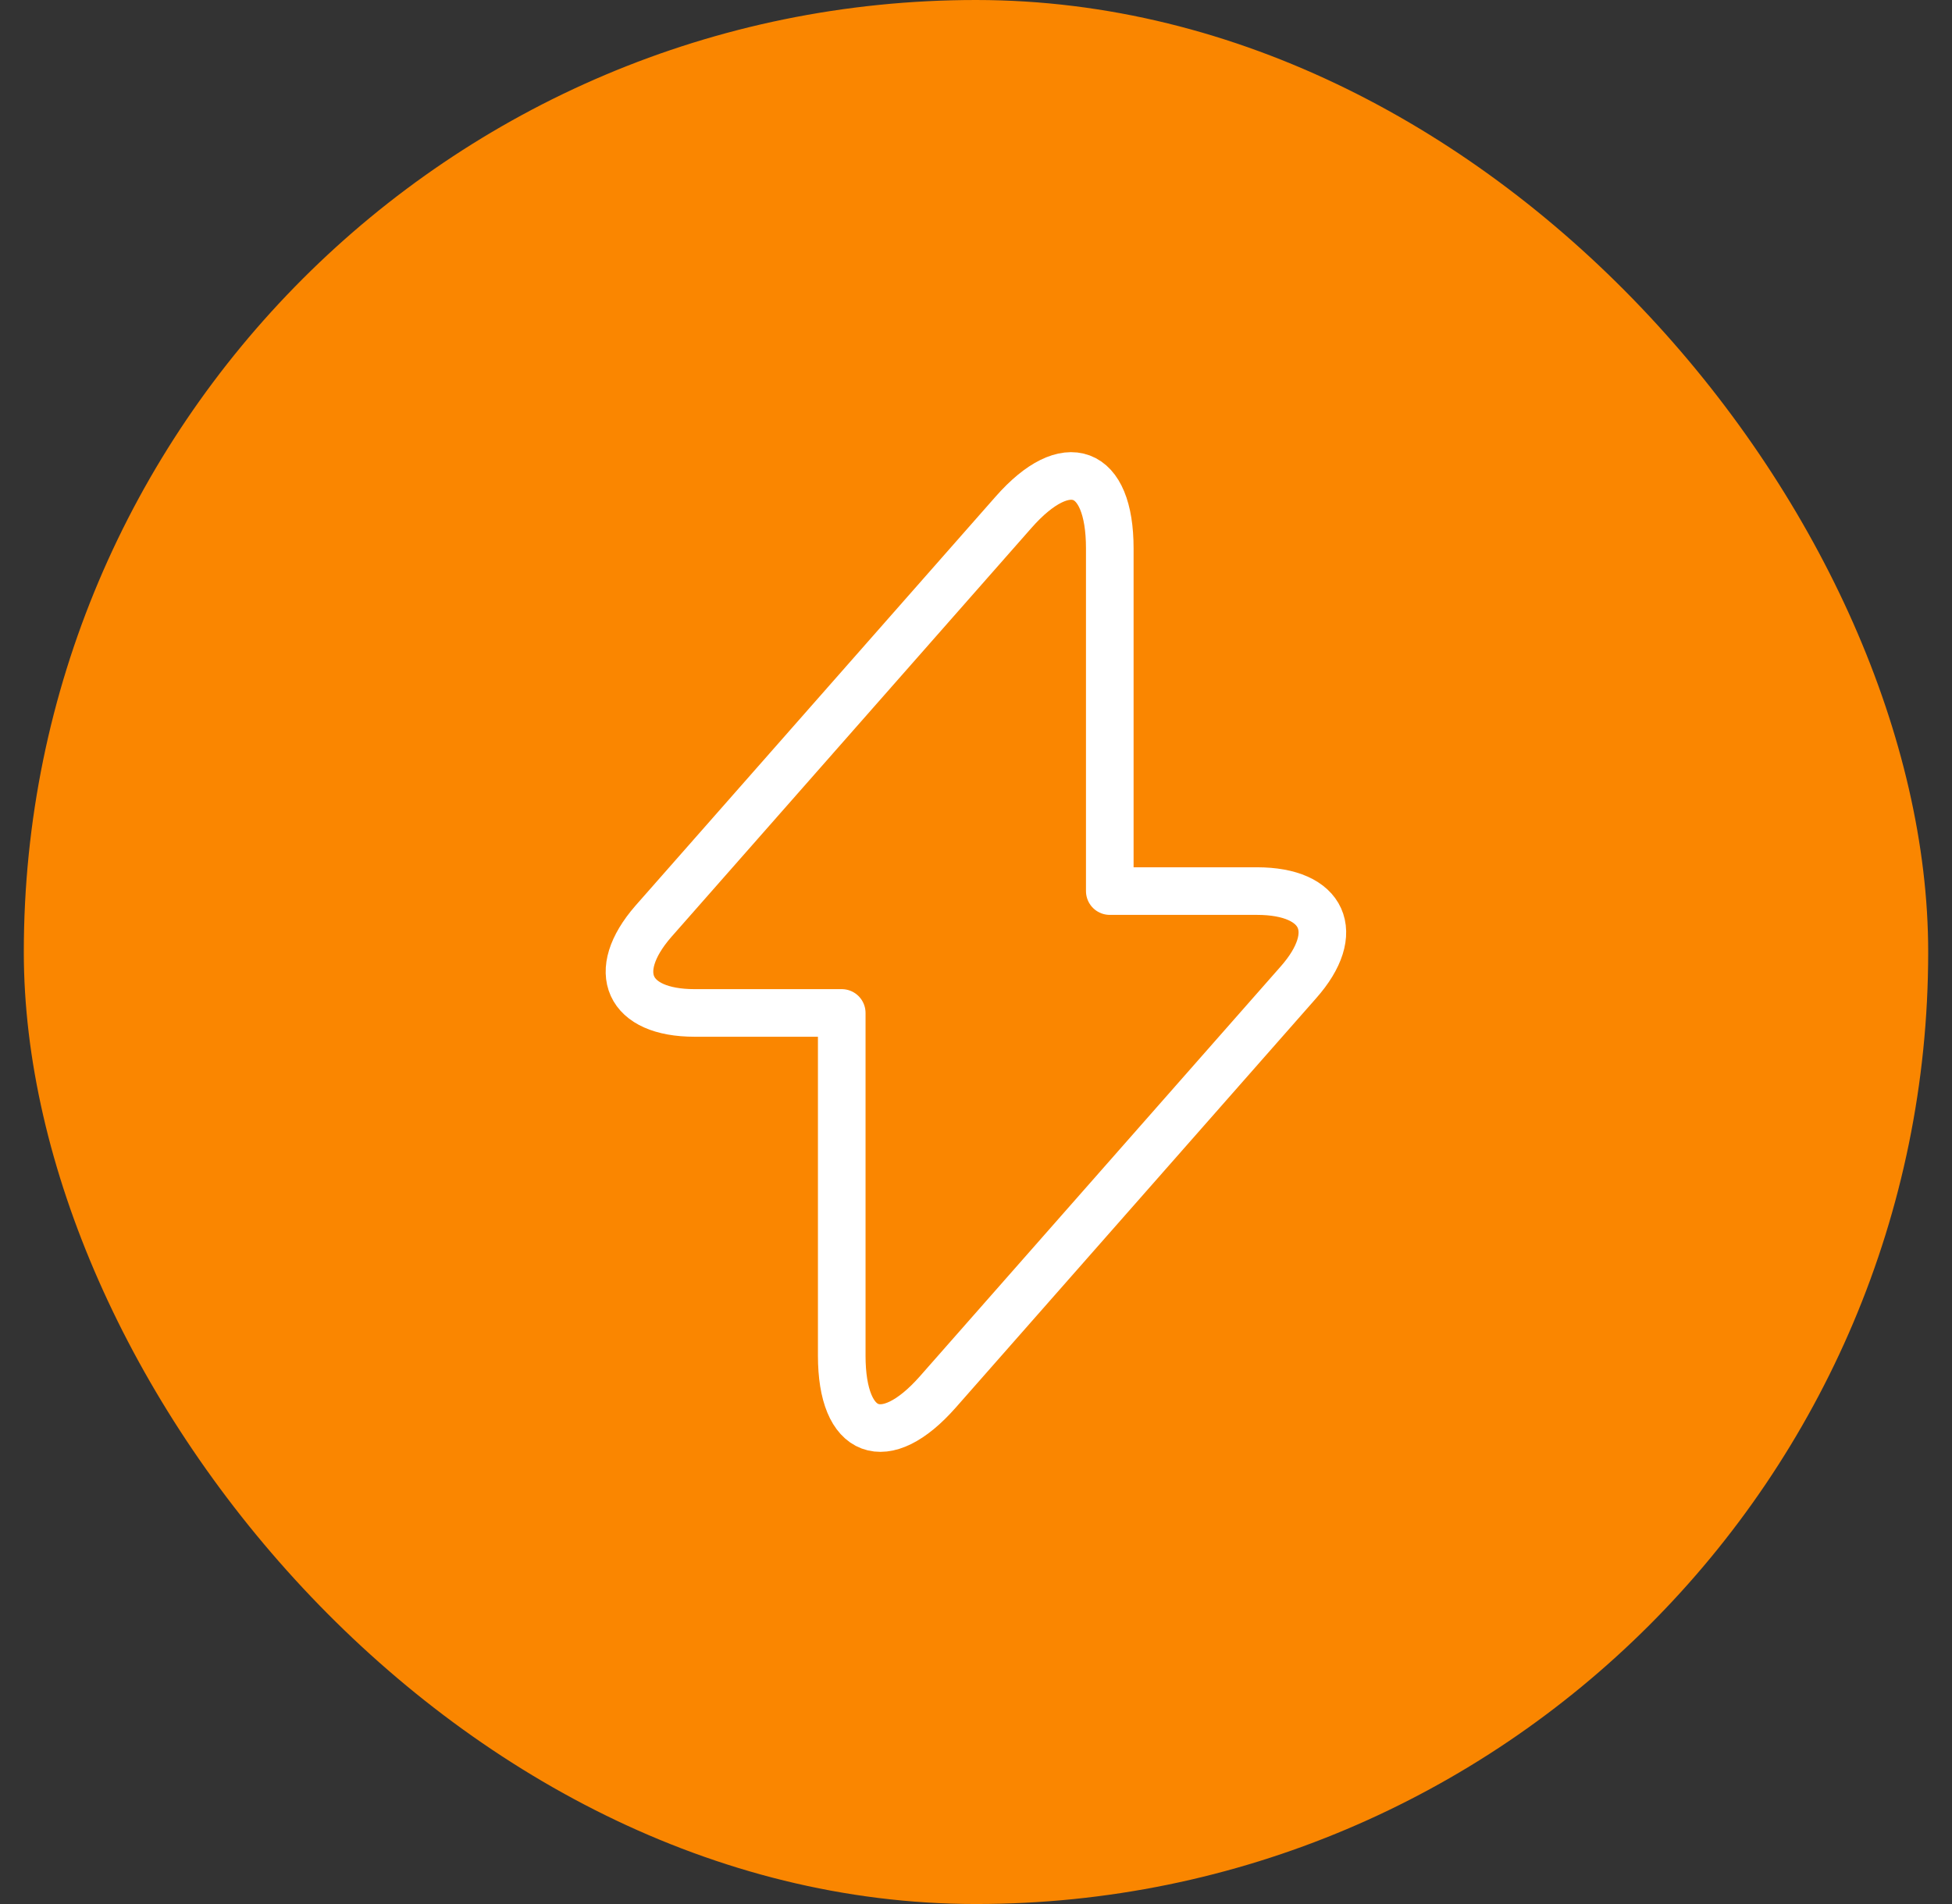
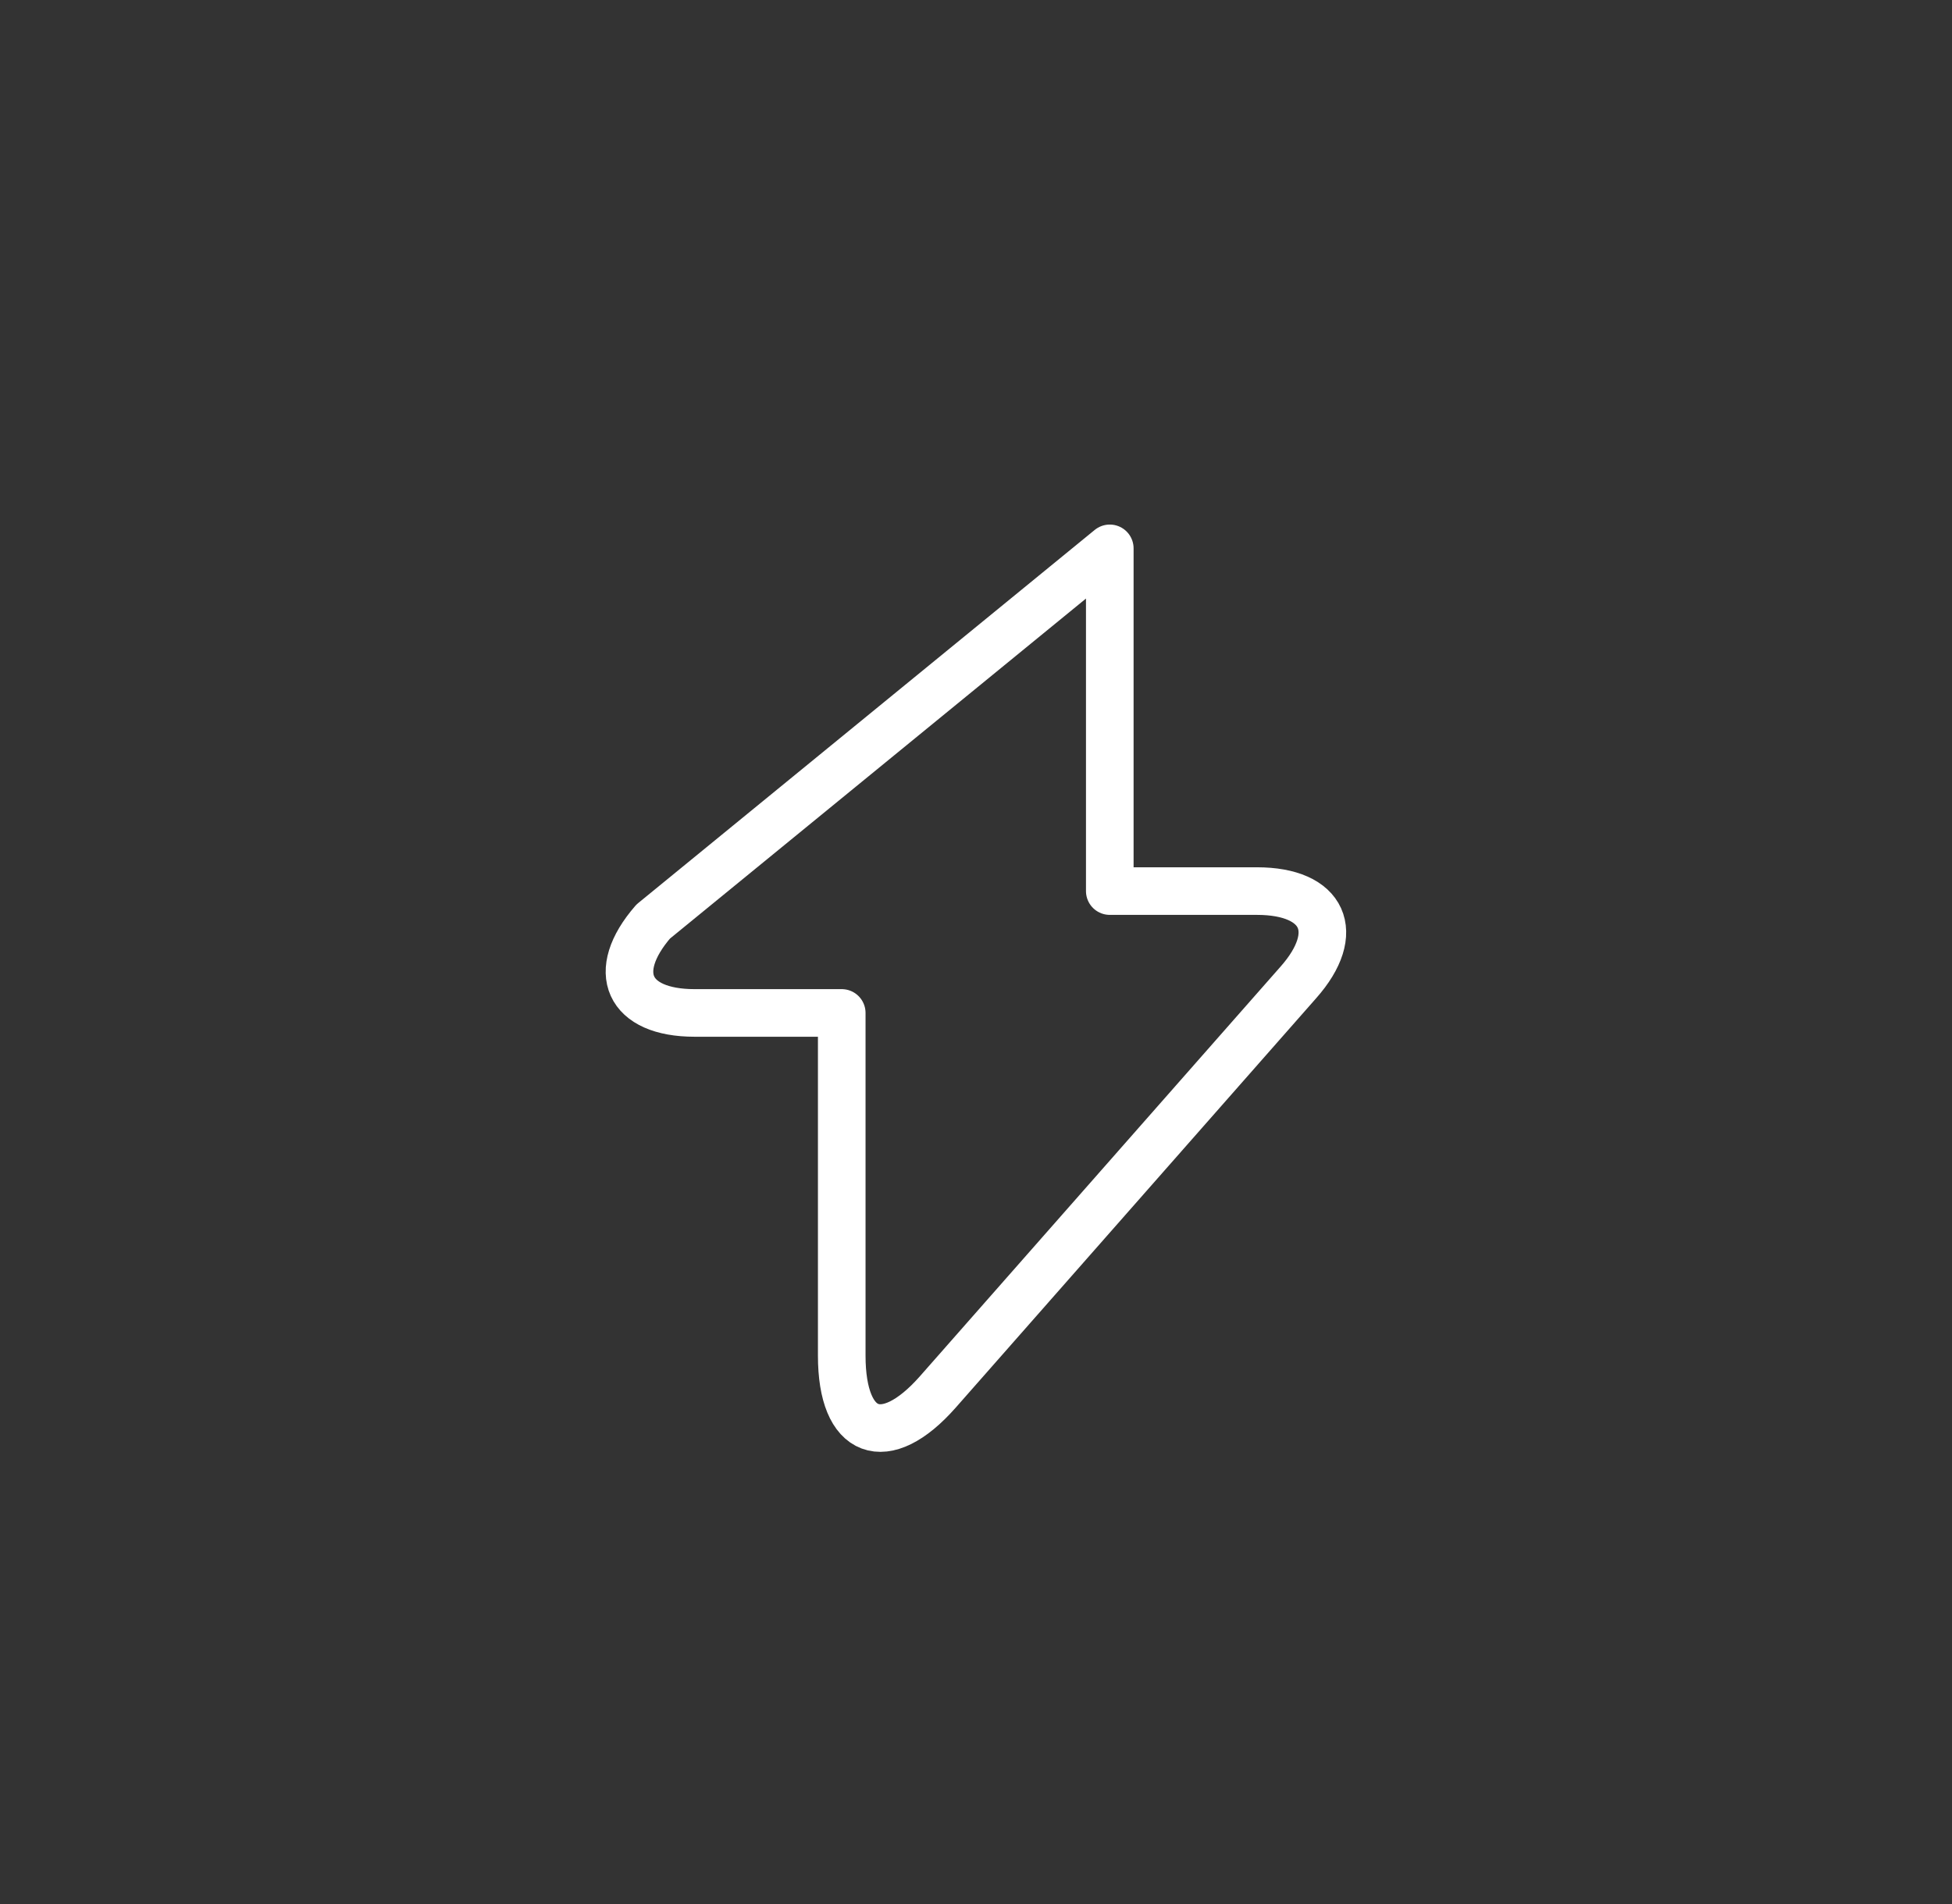
<svg xmlns="http://www.w3.org/2000/svg" width="41" height="40" viewBox="0 0 41 40" fill="none">
  <rect x="0" y="0" width="41" height="40" fill="#333333" stroke="none" />
-   <rect x="0.5" y="0" width="40" height="40" rx="20" fill="#FA8600" />
-   <path d="M14.59 21.28H17.68V28.48C17.68 30.16 18.59 30.5 19.7 29.24L27.27 20.64C28.2 19.59 27.81 18.72 26.4 18.72H23.31V11.52C23.31 9.84 22.4 9.5 21.29 10.76L13.72 19.36C12.8 20.42 13.19 21.28 14.59 21.28Z" stroke="white" stroke-miterlimit="10" stroke-linecap="round" stroke-linejoin="round" />
+   <path d="M14.59 21.28H17.68V28.48C17.68 30.16 18.59 30.5 19.7 29.24L27.27 20.64C28.2 19.59 27.81 18.72 26.4 18.72H23.31V11.52L13.72 19.36C12.8 20.42 13.19 21.28 14.59 21.28Z" stroke="white" stroke-miterlimit="10" stroke-linecap="round" stroke-linejoin="round" />
</svg>